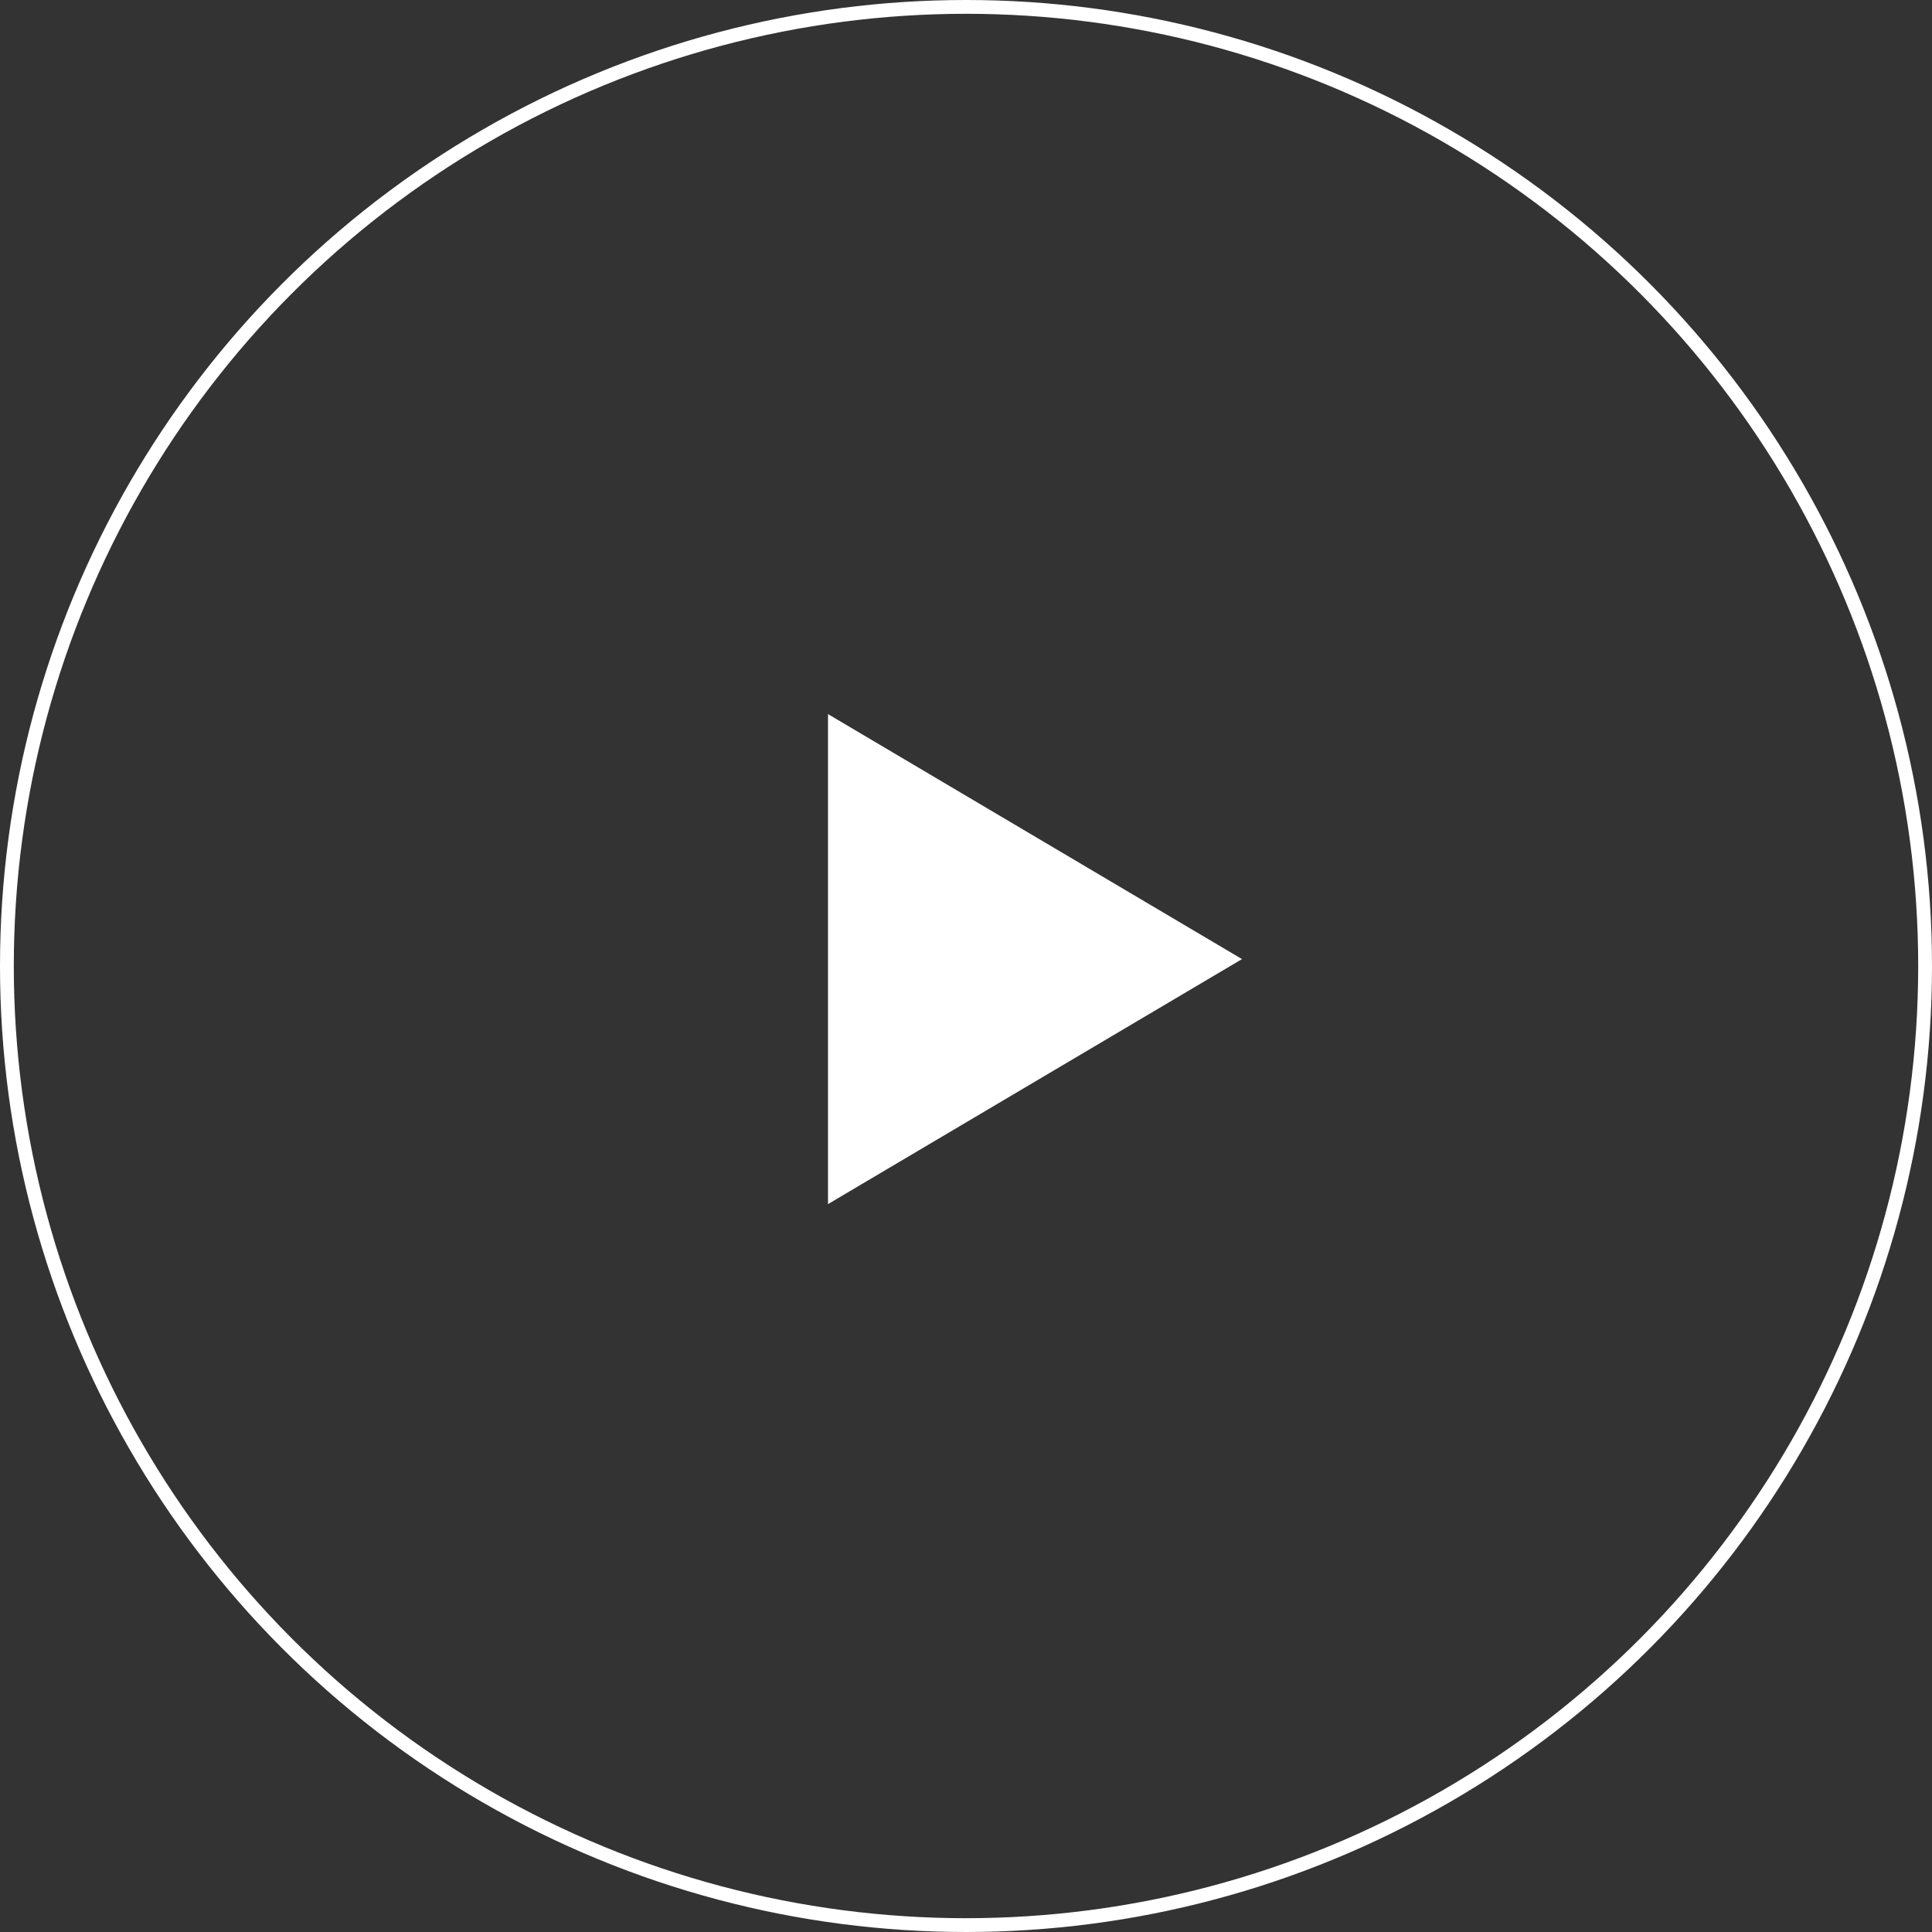
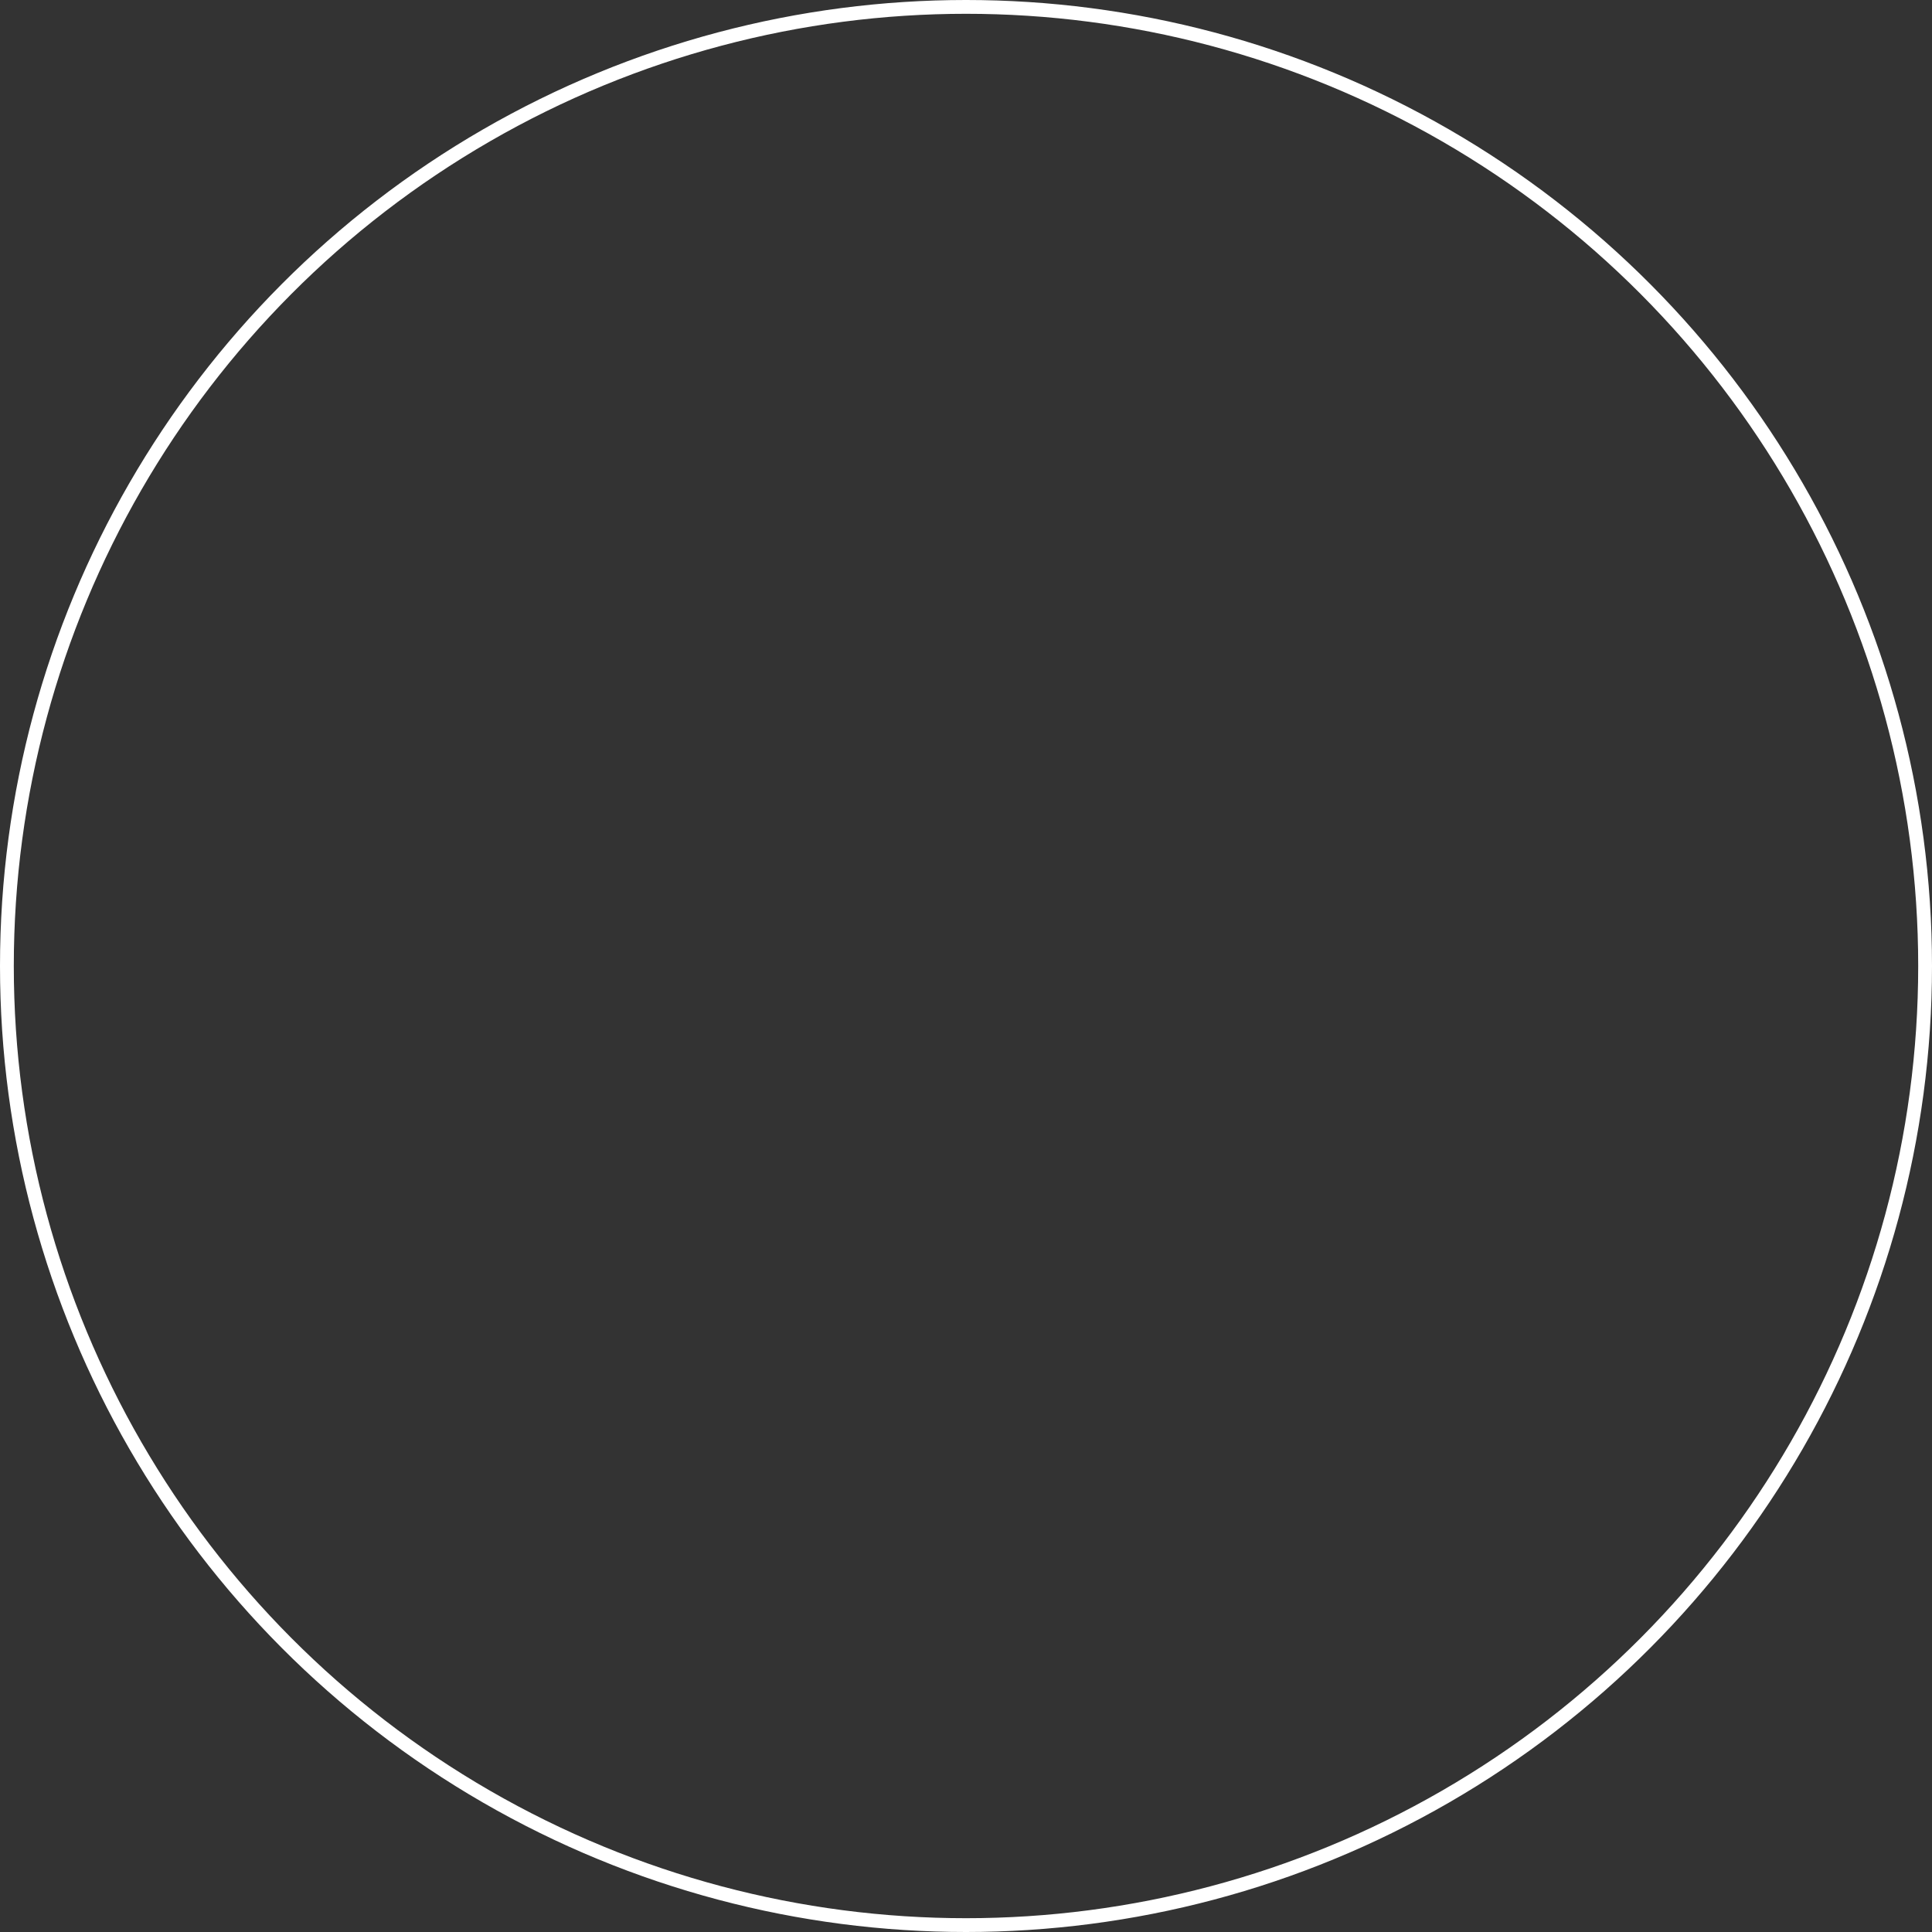
<svg xmlns="http://www.w3.org/2000/svg" width="140" height="140" viewBox="0 0 140 140" fill="none">
  <rect x="0" y="0" width="140" height="140" fill="#333333" stroke="none" />
  <circle cx="70" cy="70" r="69.5" stroke="white" />
-   <path d="M90 69.5L60 87.254V51.746L90 69.5Z" fill="white" />
</svg>